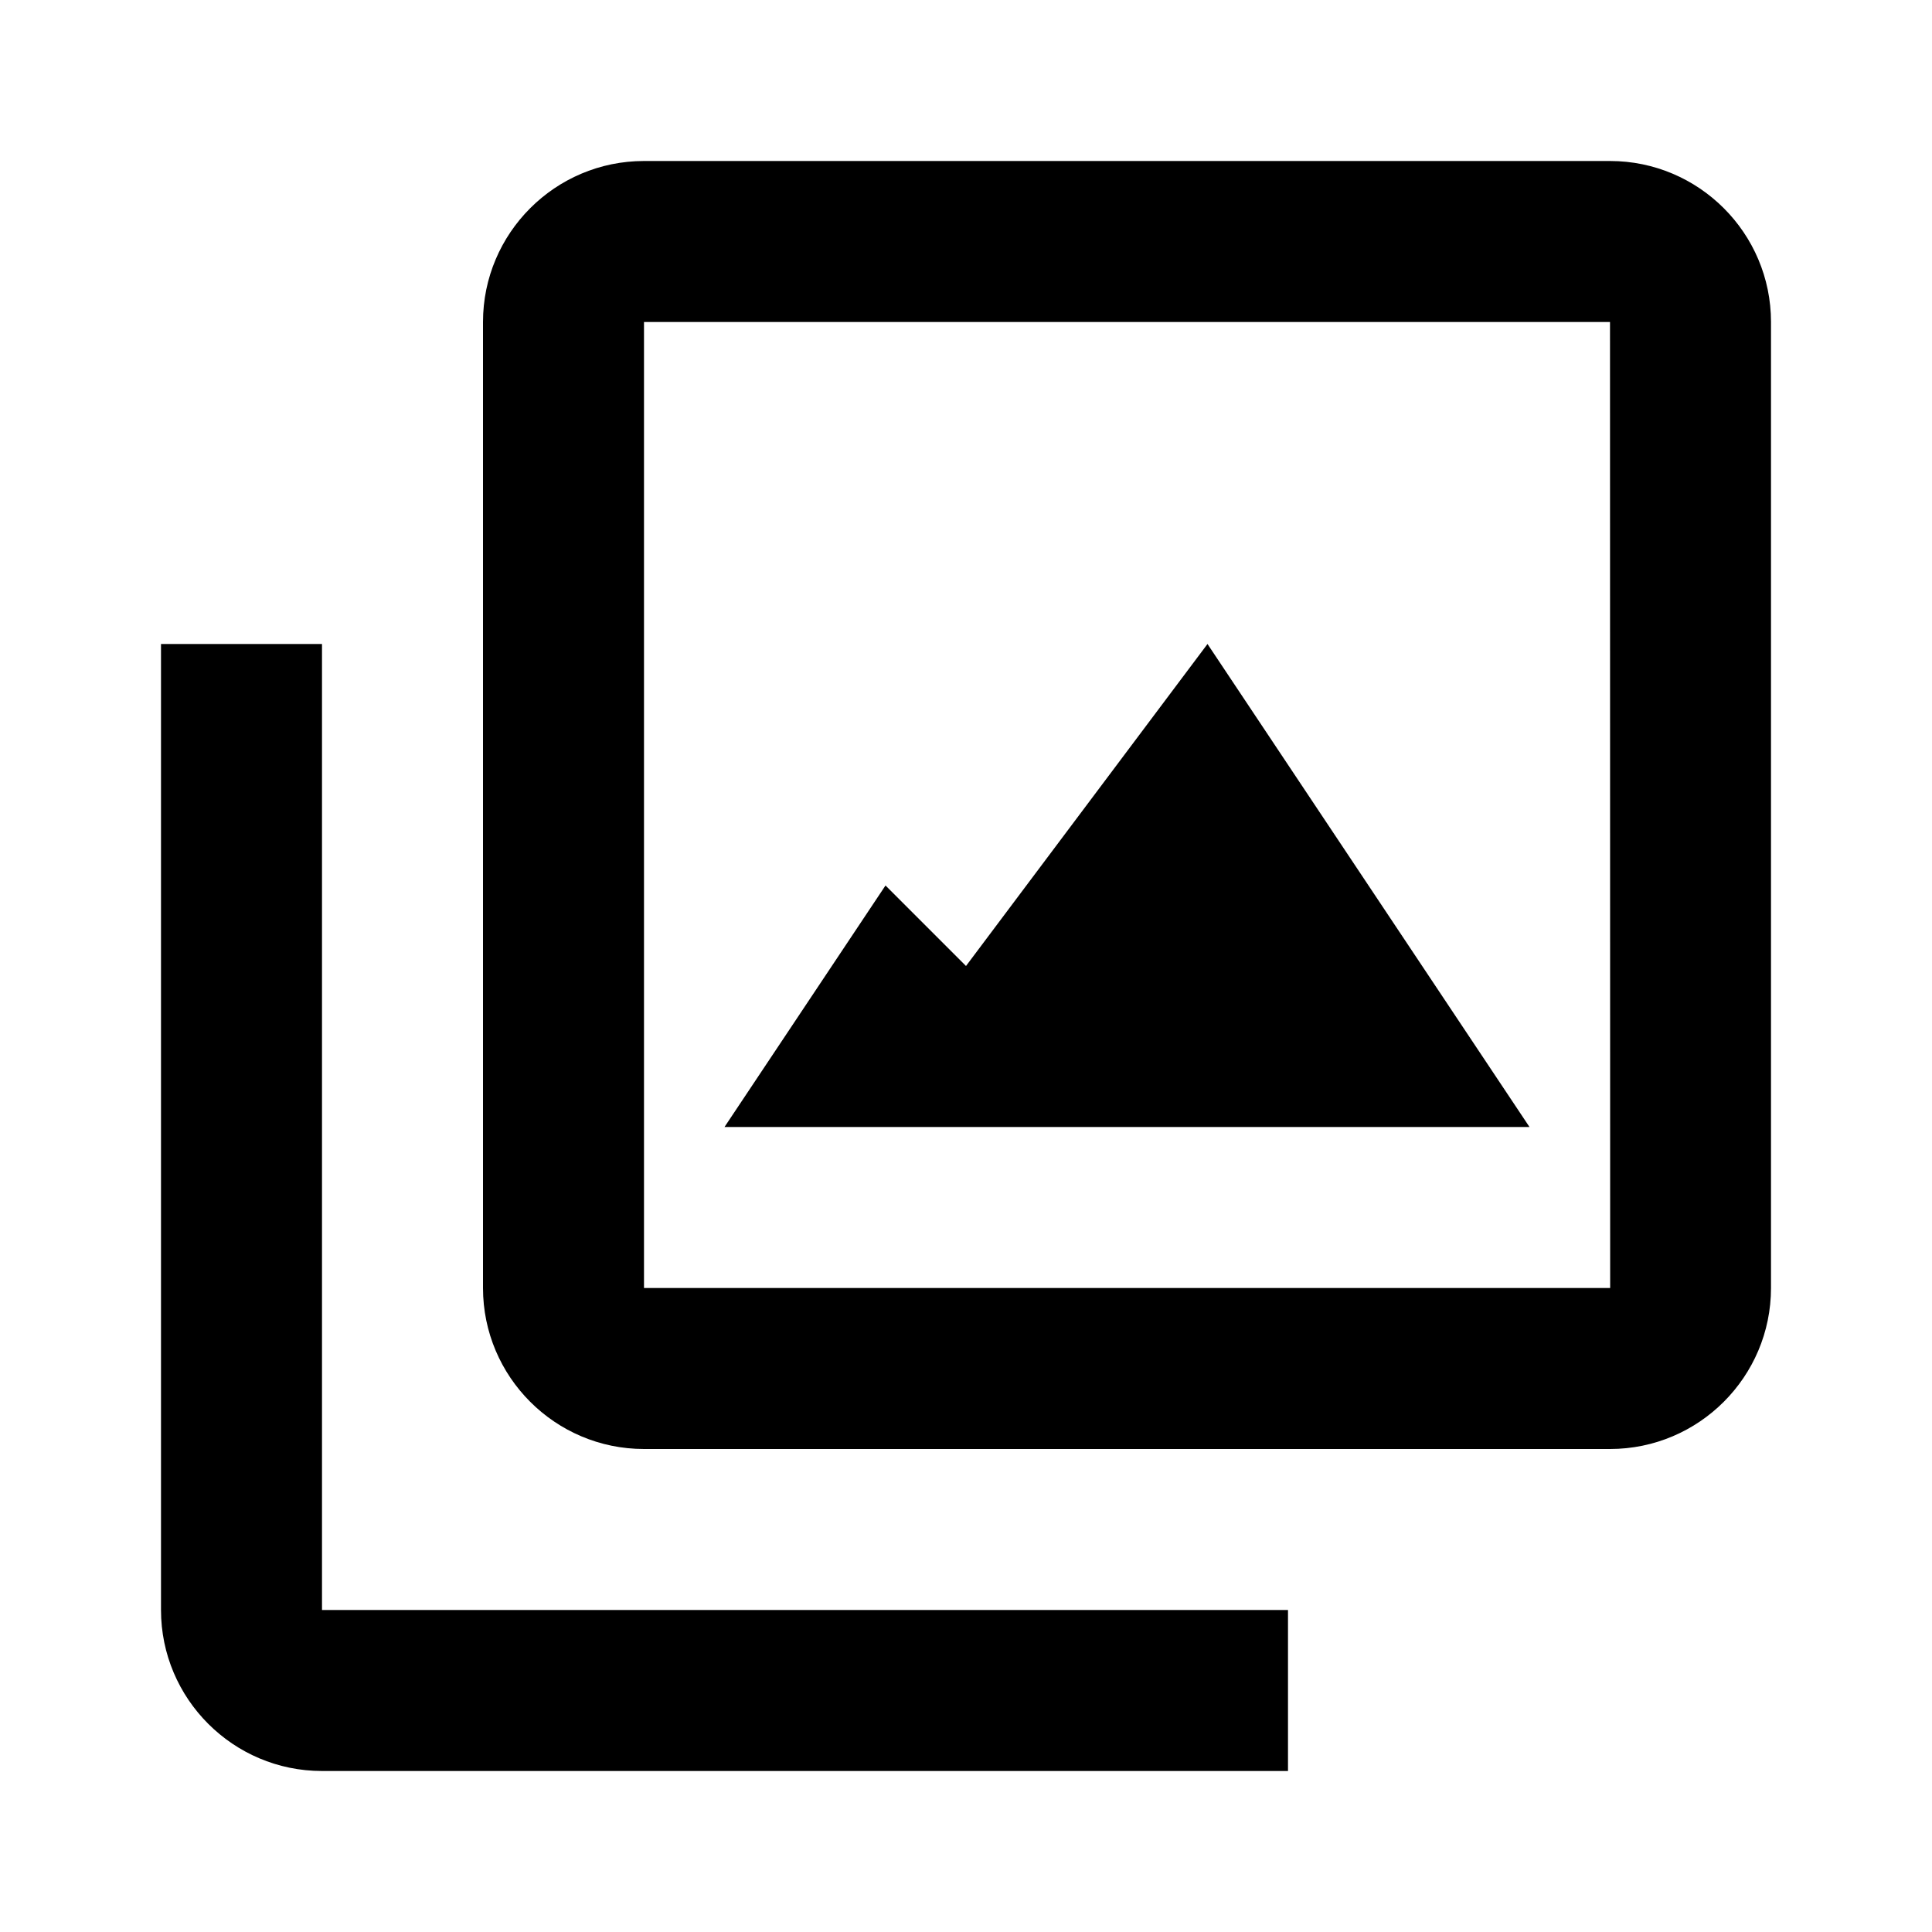
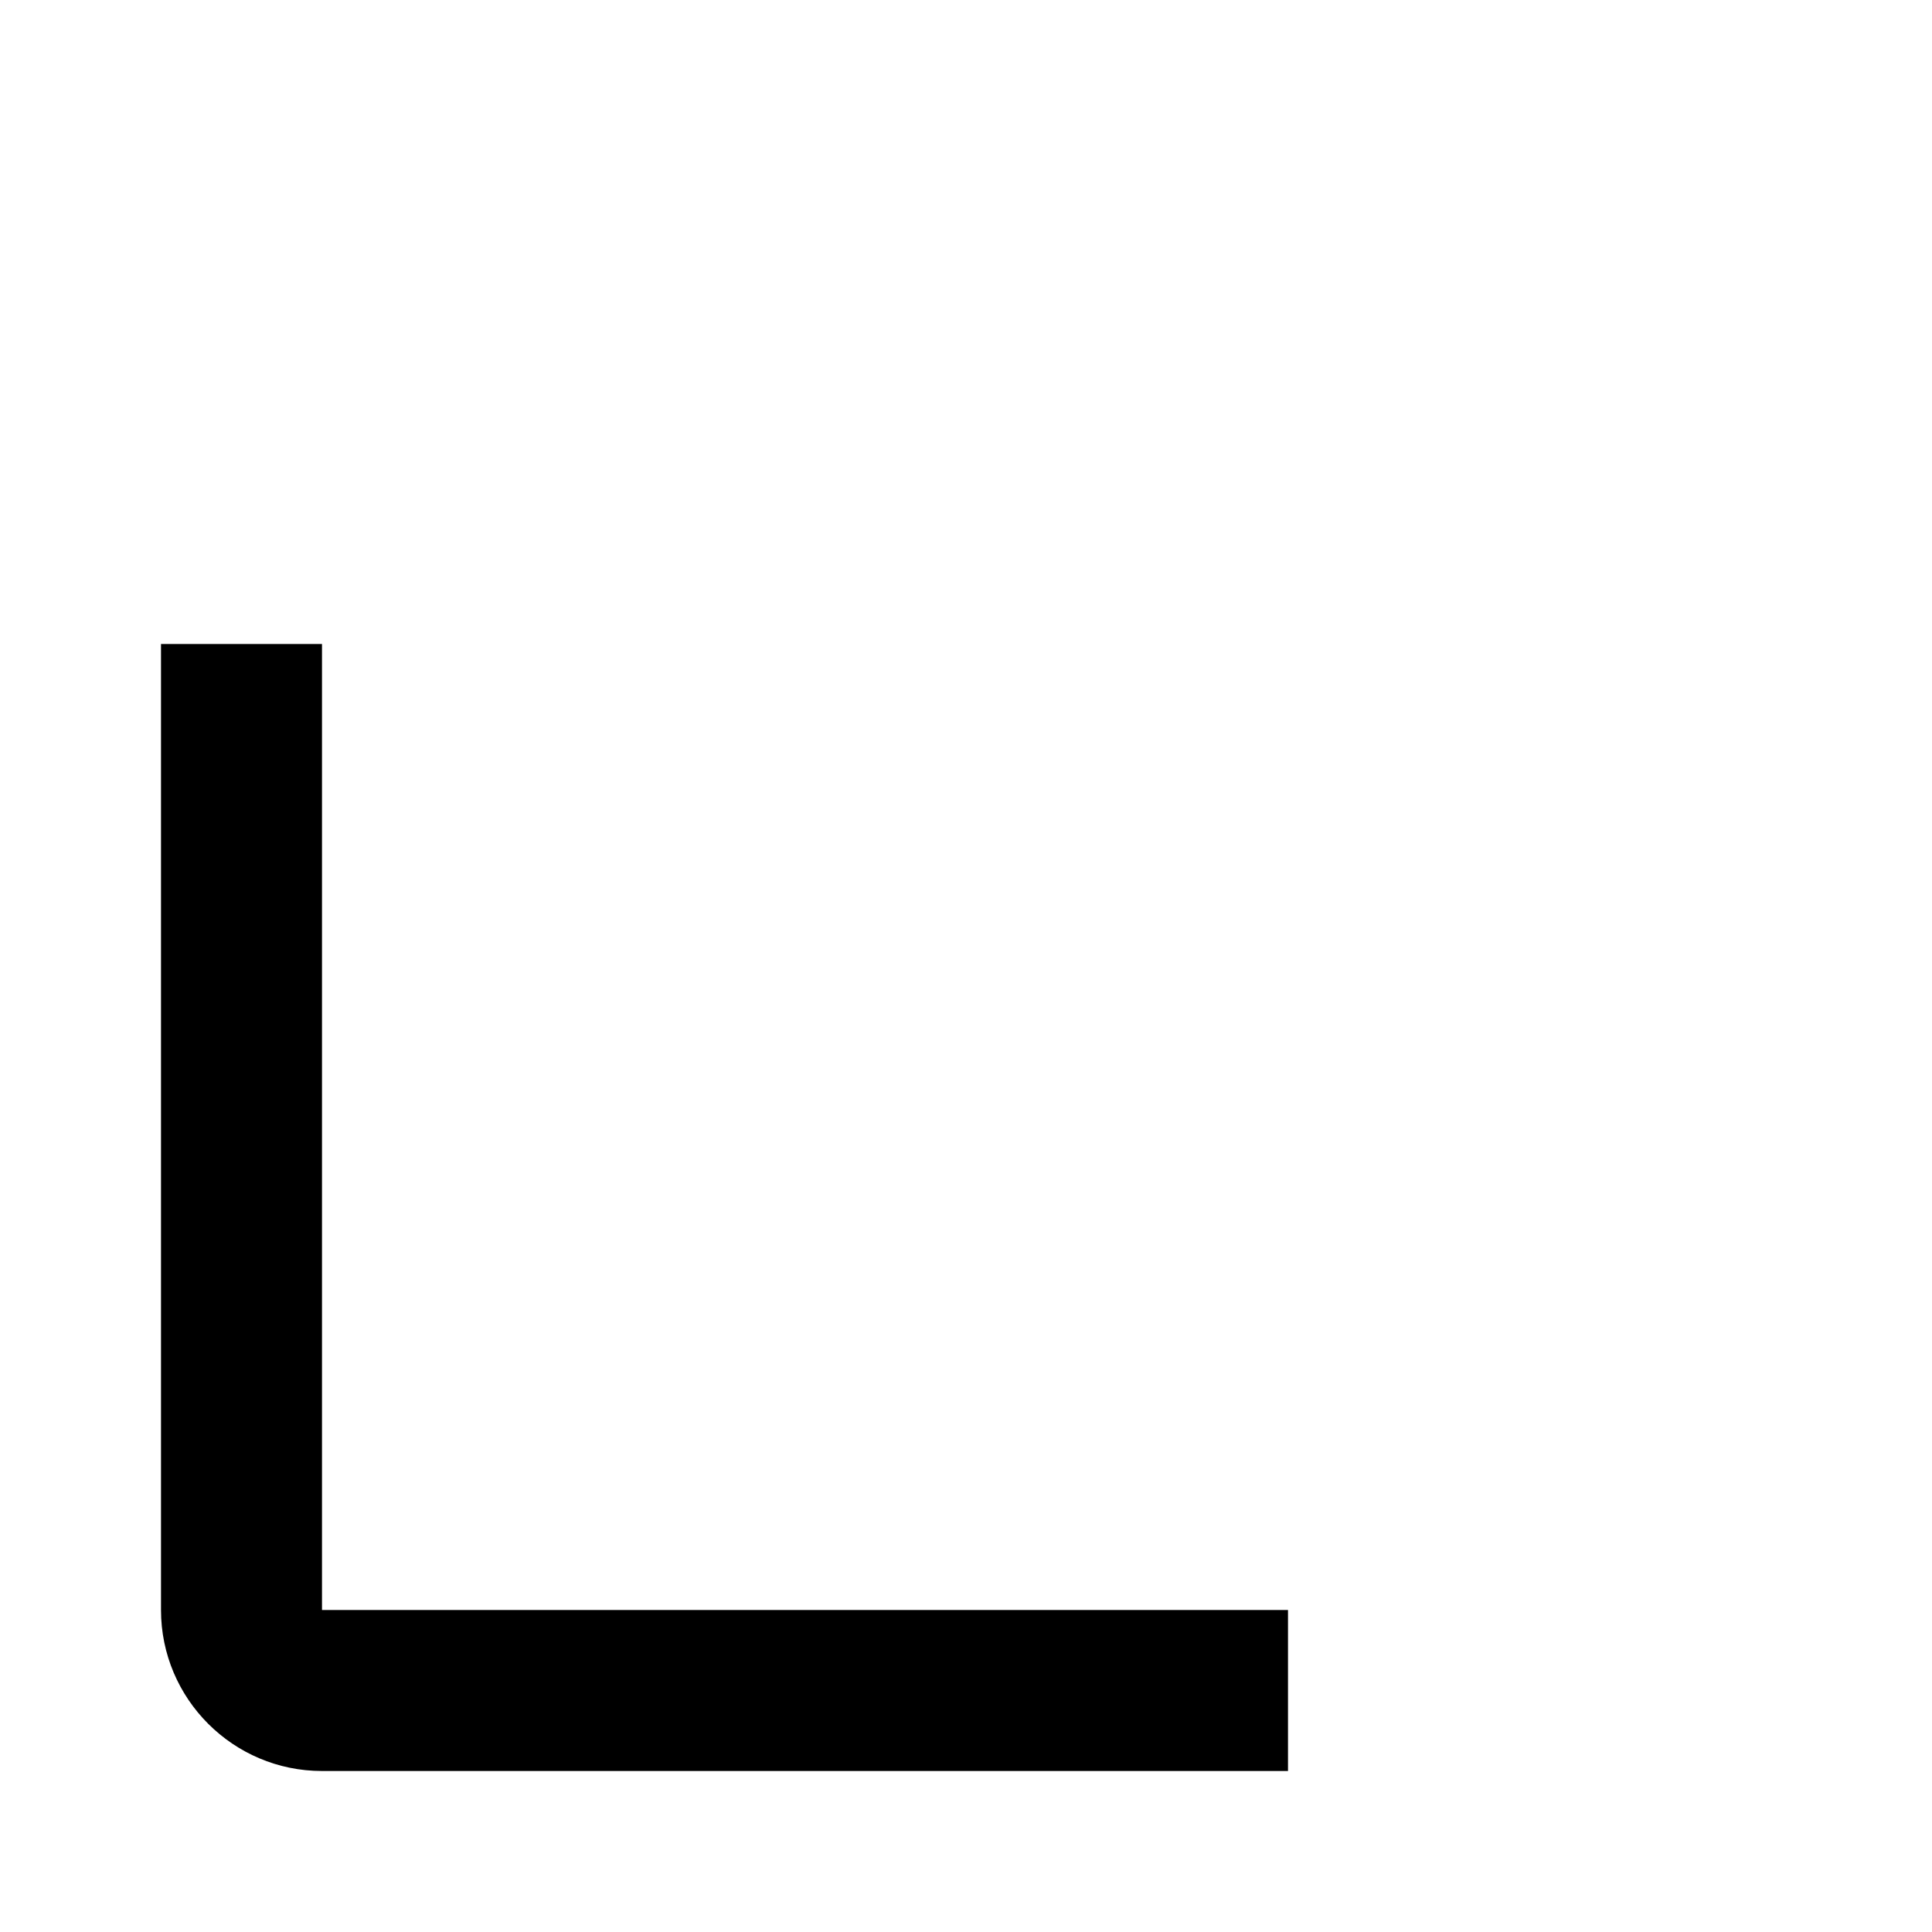
<svg xmlns="http://www.w3.org/2000/svg" width="24" height="24" viewBox="0 0 24 24">
-   <path d="M20,2H8C6.897,2,6,2.897,6,4v12c0,1.103,0.897,2,2,2h12c1.103,0,2-0.897,2-2V4C22,2.897,21.103,2,20,2z M8,16V4h12 l0.002,12H8z" />
  <path d="M4,8H2v12c0,1.103,0.897,2,2,2h12v-2H4V8z" />
-   <path d="M12 12L11 11 9 14 19 14 15 8z" />
+   <path d="M12 12z" />
</svg>